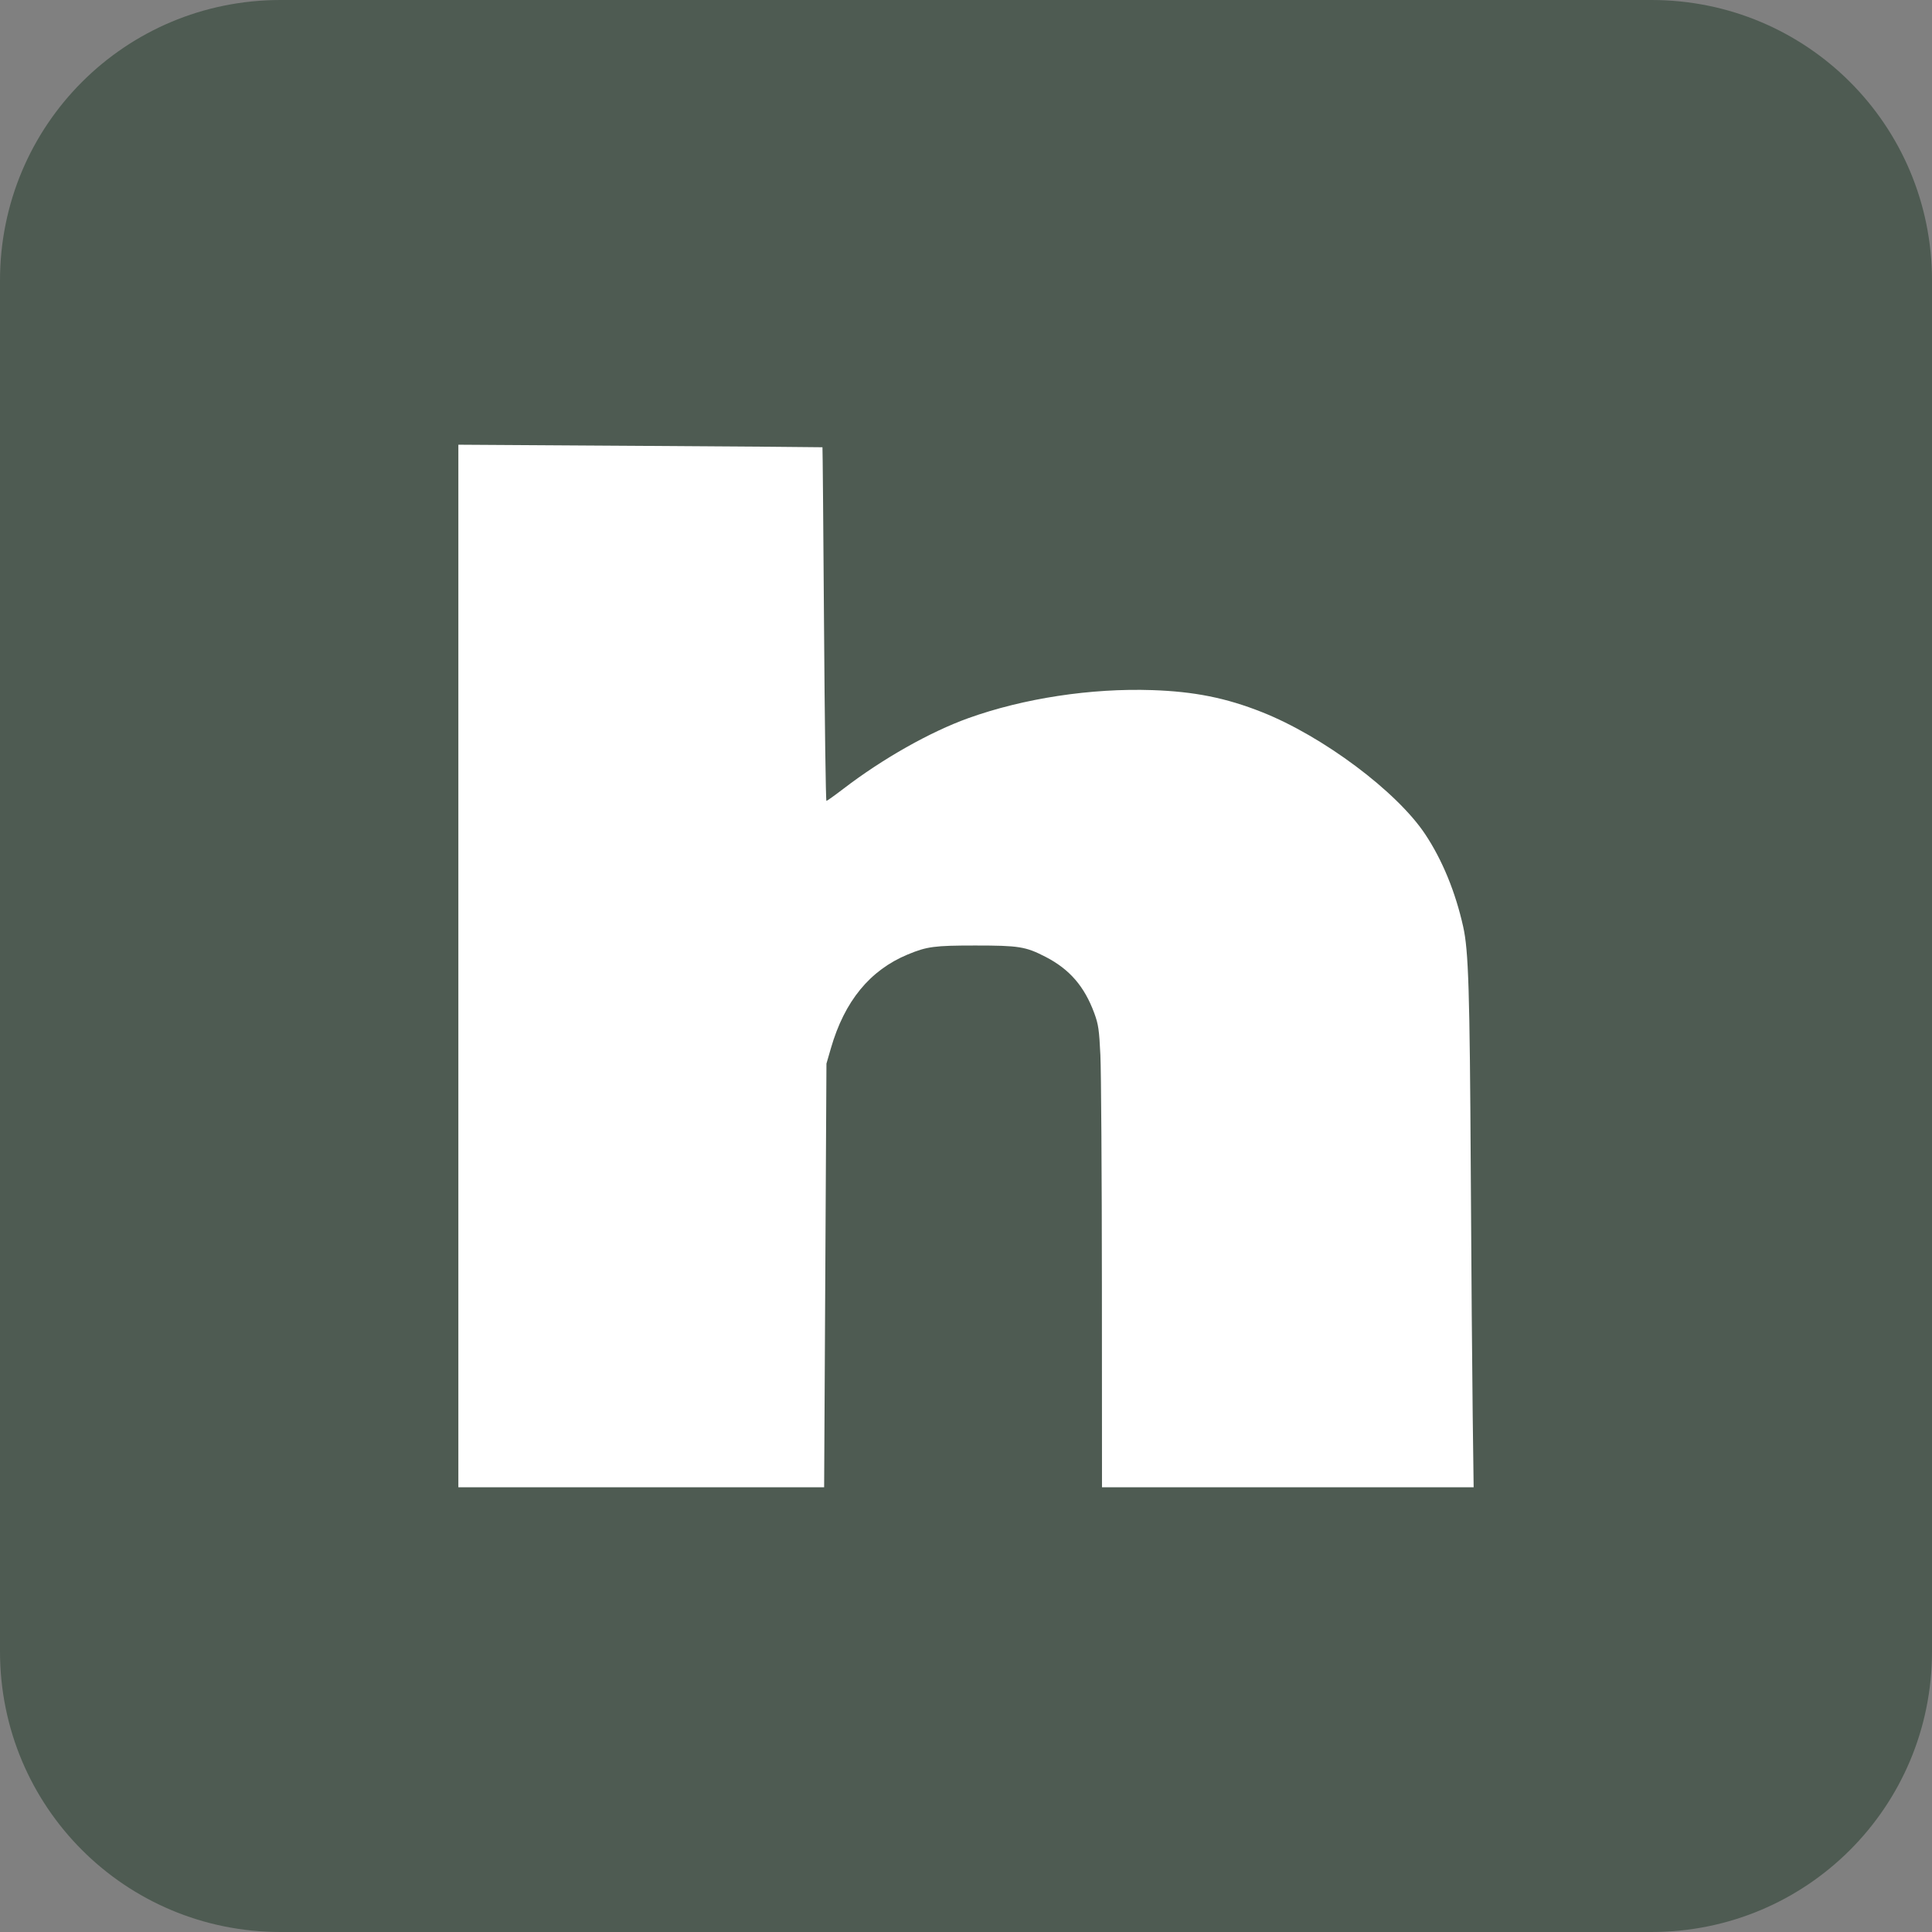
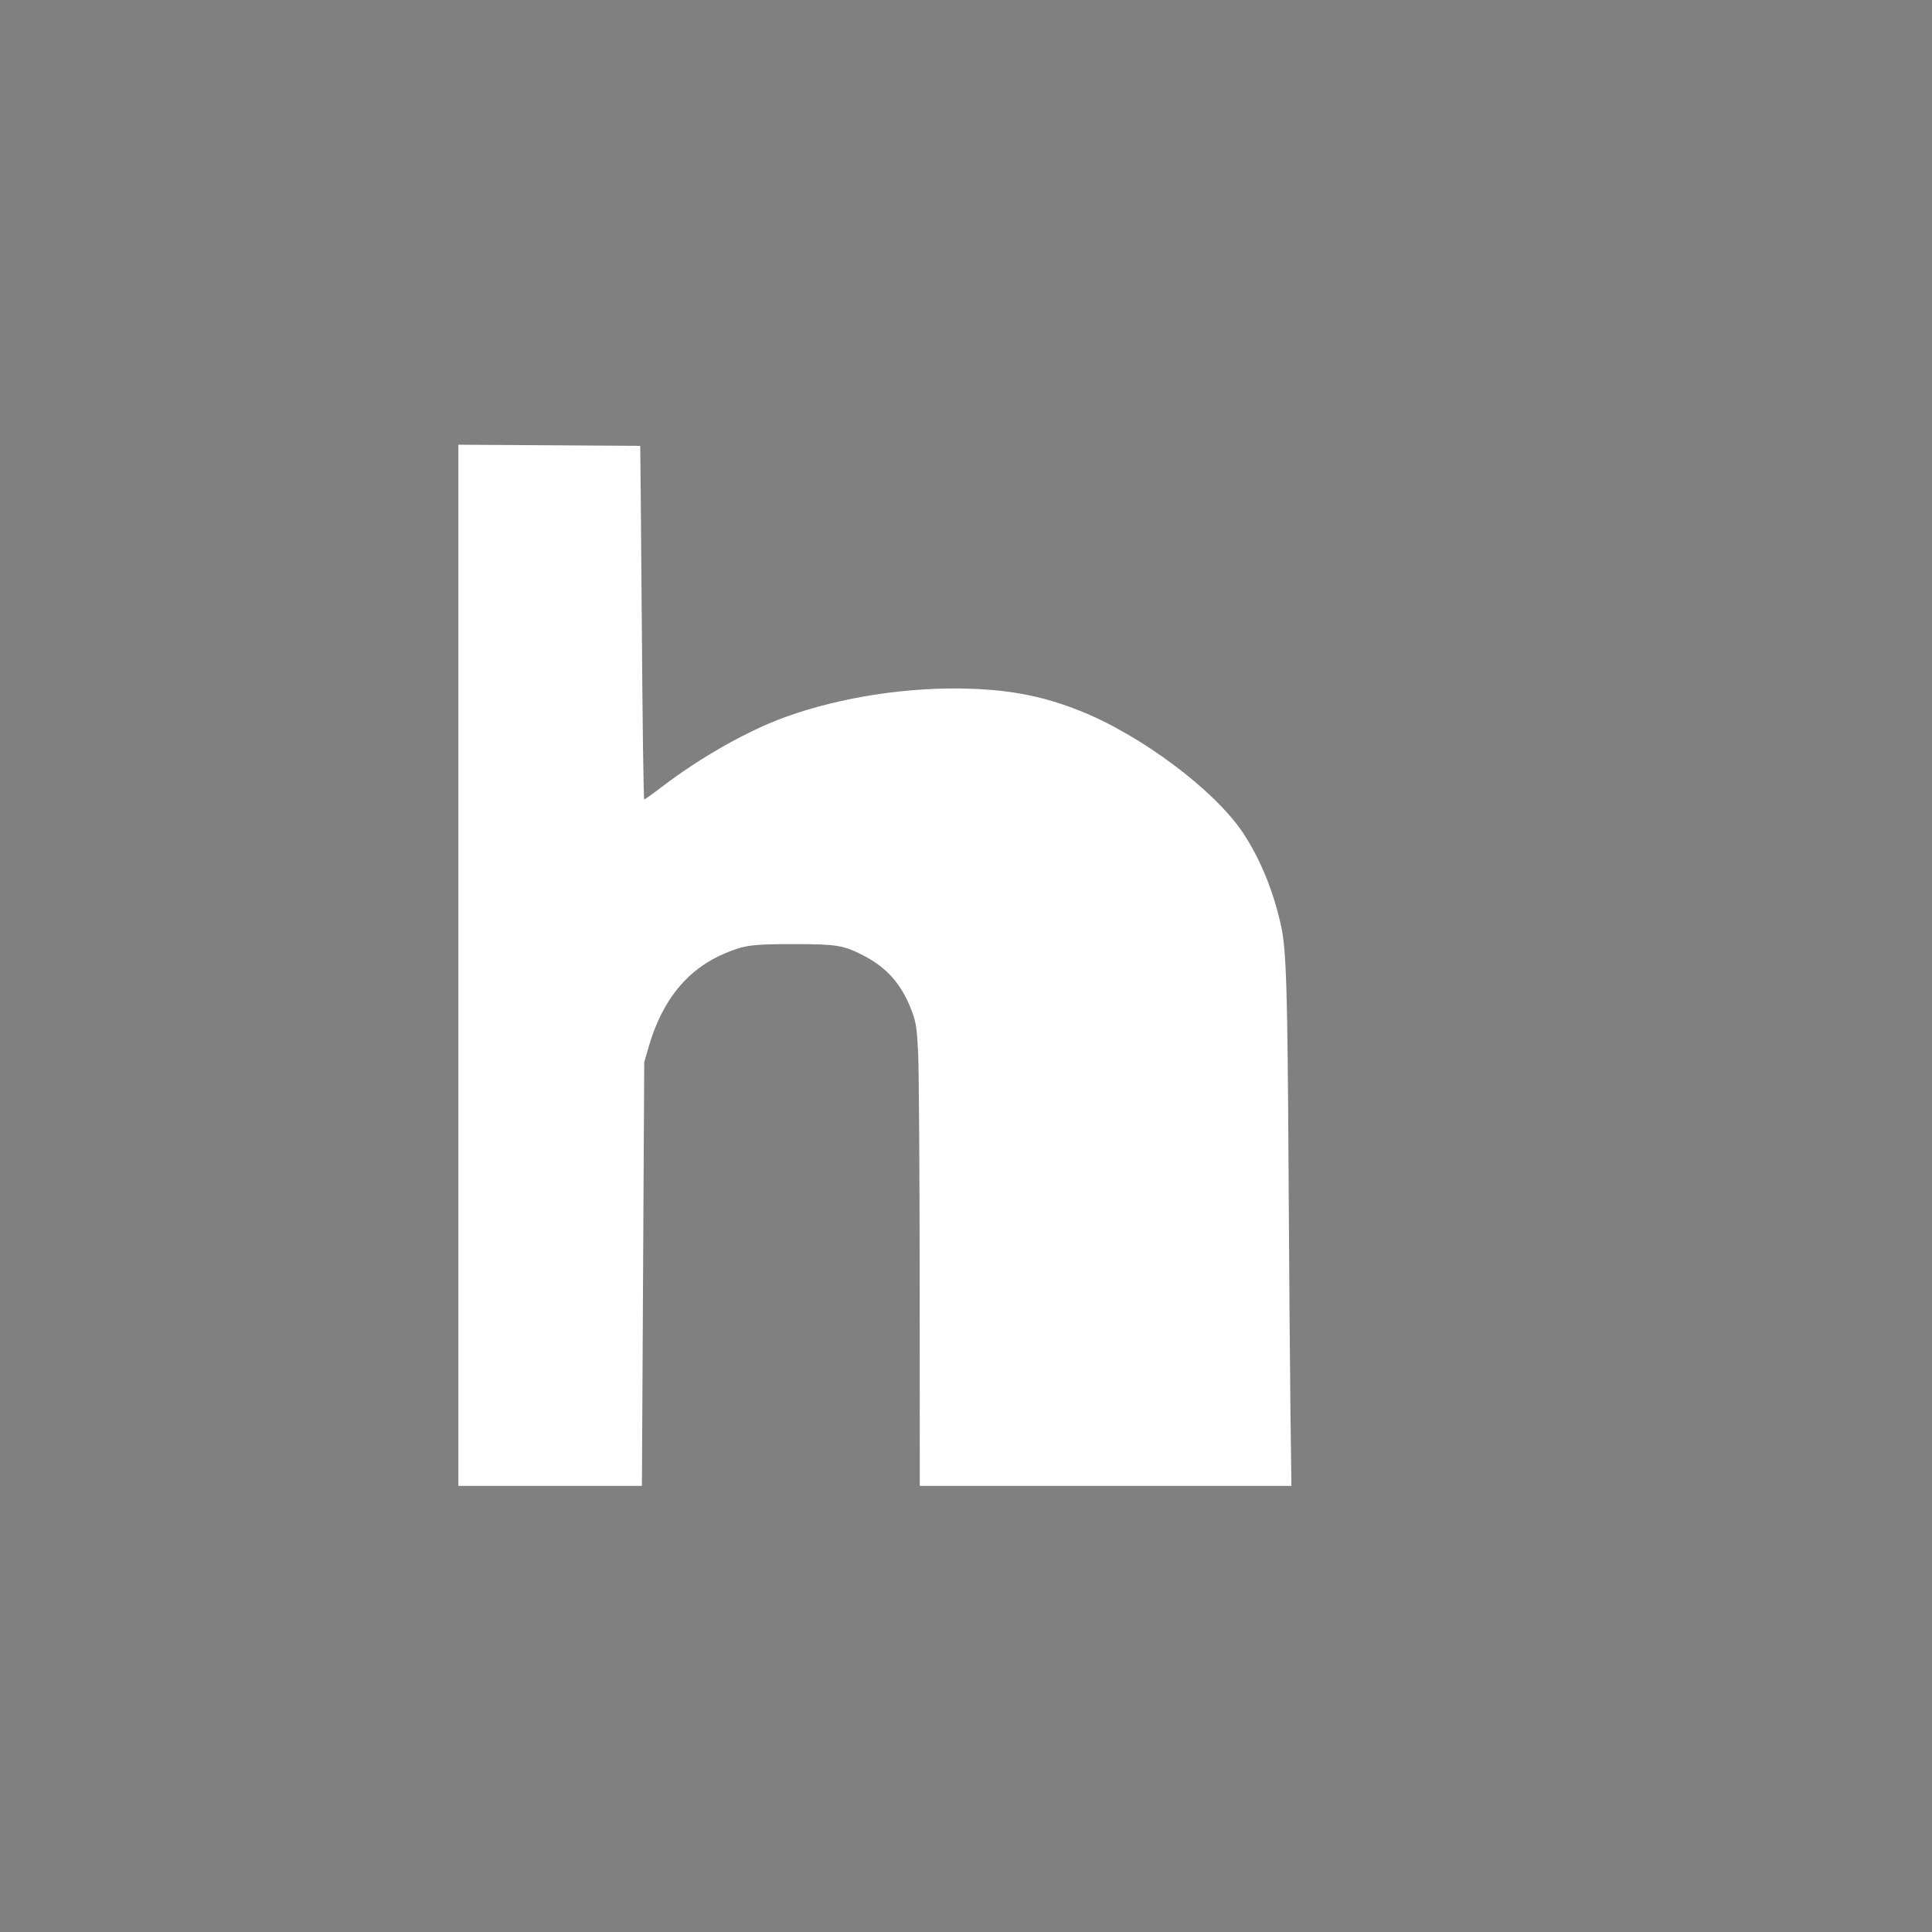
<svg xmlns="http://www.w3.org/2000/svg" width="512" height="512" preserveAspectRatio="xMidYMid" version="1.0" viewBox="0 0 384 384">
  <rect x="0" y="0" width="384" height="384" fill="#808080" stroke="none" />
-   <path d="M55.76 0h272.48C359.131 0 384 24.869 384 55.76v272.48c0 30.891-24.869 55.76-55.76 55.76H55.76C24.869 384 0 359.131 0 328.24V55.76C0 24.869 24.869 0 55.76 0" style="fill:#4e5b52;stroke-width:2.82;stroke-linecap:round;stroke-linejoin:round" />
-   <path d="M91.103 192V88.39l36.15.228c19.882.125 36.18.25 36.217.277s.176 15.852.31 35.167c.132 19.314.348 35.117.478 35.117.131 0 1.676-1.102 3.433-2.448 7.76-5.944 17.184-11.269 24.765-13.991 10.973-3.941 24.392-5.987 36.564-5.575 8.368.284 14.662 1.546 21.798 4.373 12.14 4.81 26.812 15.785 32.452 24.275 3.403 5.122 6.008 11.464 7.548 18.372 1.066 4.783 1.305 12.527 1.512 48.993.105 18.526.275 40.151.379 48.057l.188 14.375h-73.868l-.02-40.062c-.012-22.034-.146-42.664-.3-45.845-.242-5.052-.396-6.106-1.213-8.329-1.96-5.326-4.913-8.738-9.695-11.198-3.95-2.034-5.28-2.248-13.949-2.248-8.132 0-9.61.196-13.421 1.777-7.534 3.126-12.573 9.27-15.283 18.637l-.887 3.062-.23 42.103-.23 42.103H91.103Z" style="fill:#fff;stroke-width:.212;stroke-linecap:round;stroke-linejoin:round" />
+   <path d="M91.103 192V88.39l36.15.228s.176 15.852.31 35.167c.132 19.314.348 35.117.478 35.117.131 0 1.676-1.102 3.433-2.448 7.76-5.944 17.184-11.269 24.765-13.991 10.973-3.941 24.392-5.987 36.564-5.575 8.368.284 14.662 1.546 21.798 4.373 12.14 4.81 26.812 15.785 32.452 24.275 3.403 5.122 6.008 11.464 7.548 18.372 1.066 4.783 1.305 12.527 1.512 48.993.105 18.526.275 40.151.379 48.057l.188 14.375h-73.868l-.02-40.062c-.012-22.034-.146-42.664-.3-45.845-.242-5.052-.396-6.106-1.213-8.329-1.96-5.326-4.913-8.738-9.695-11.198-3.95-2.034-5.28-2.248-13.949-2.248-8.132 0-9.61.196-13.421 1.777-7.534 3.126-12.573 9.27-15.283 18.637l-.887 3.062-.23 42.103-.23 42.103H91.103Z" style="fill:#fff;stroke-width:.212;stroke-linecap:round;stroke-linejoin:round" />
</svg>